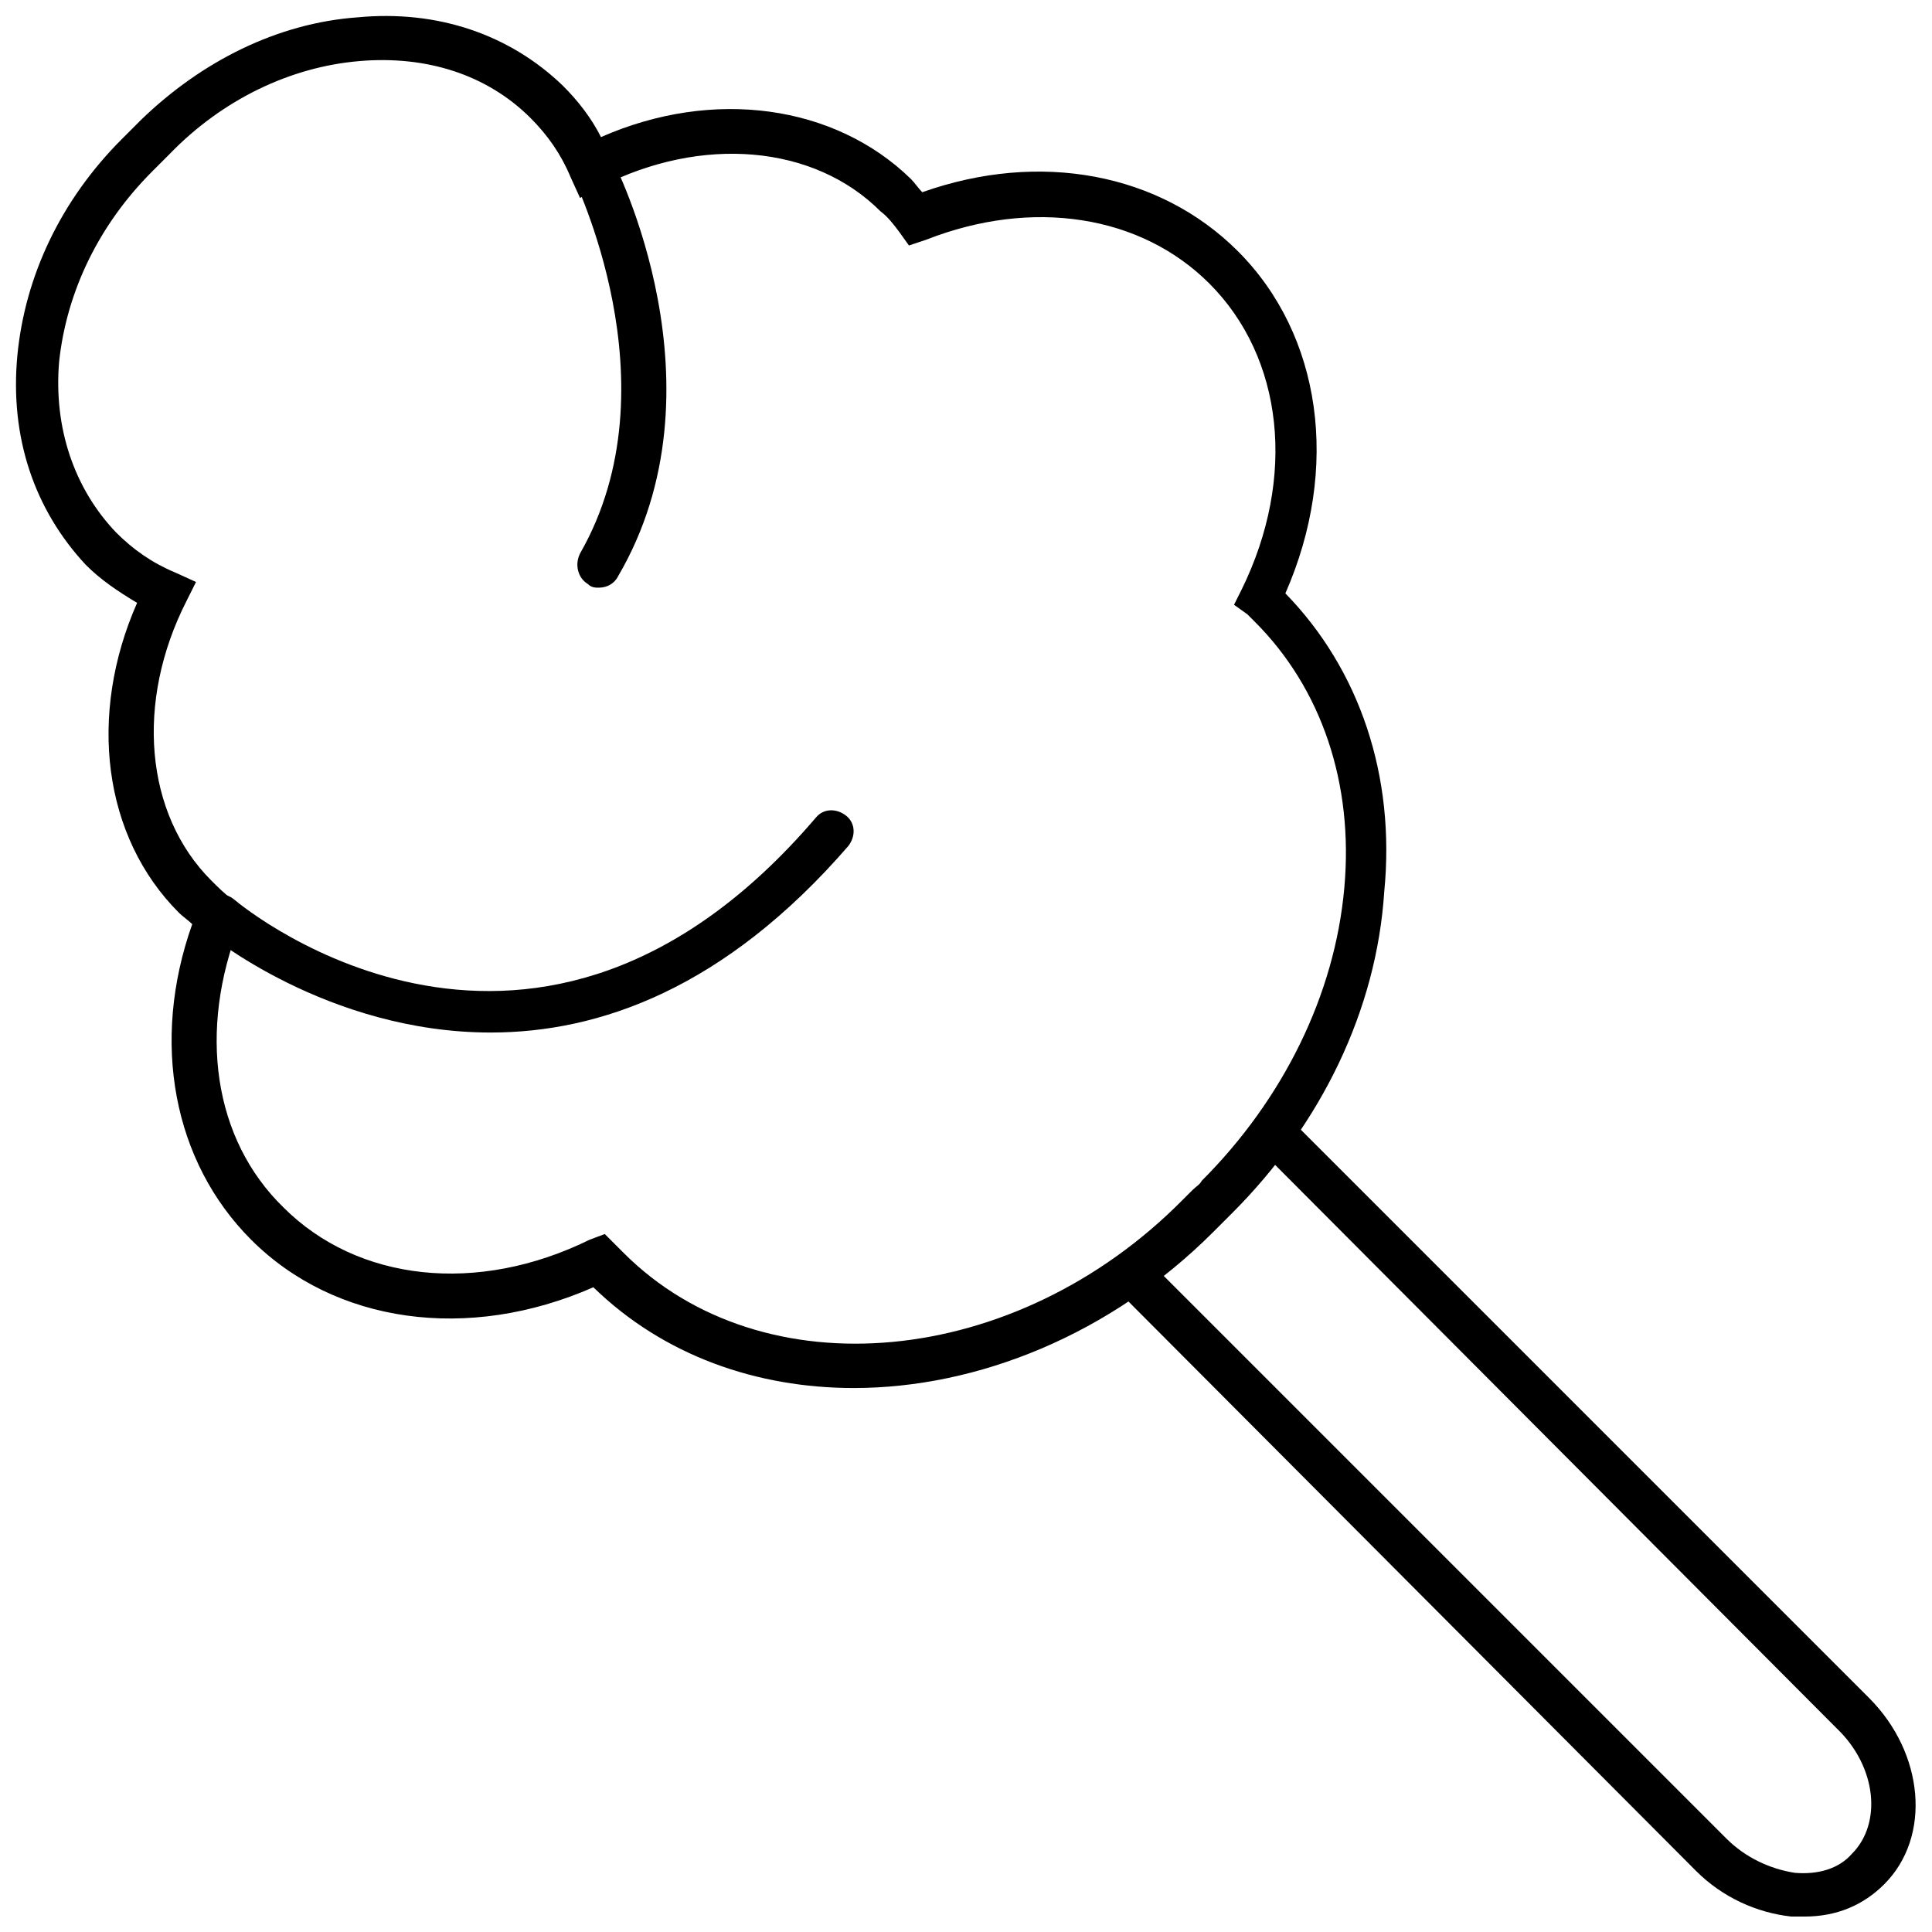
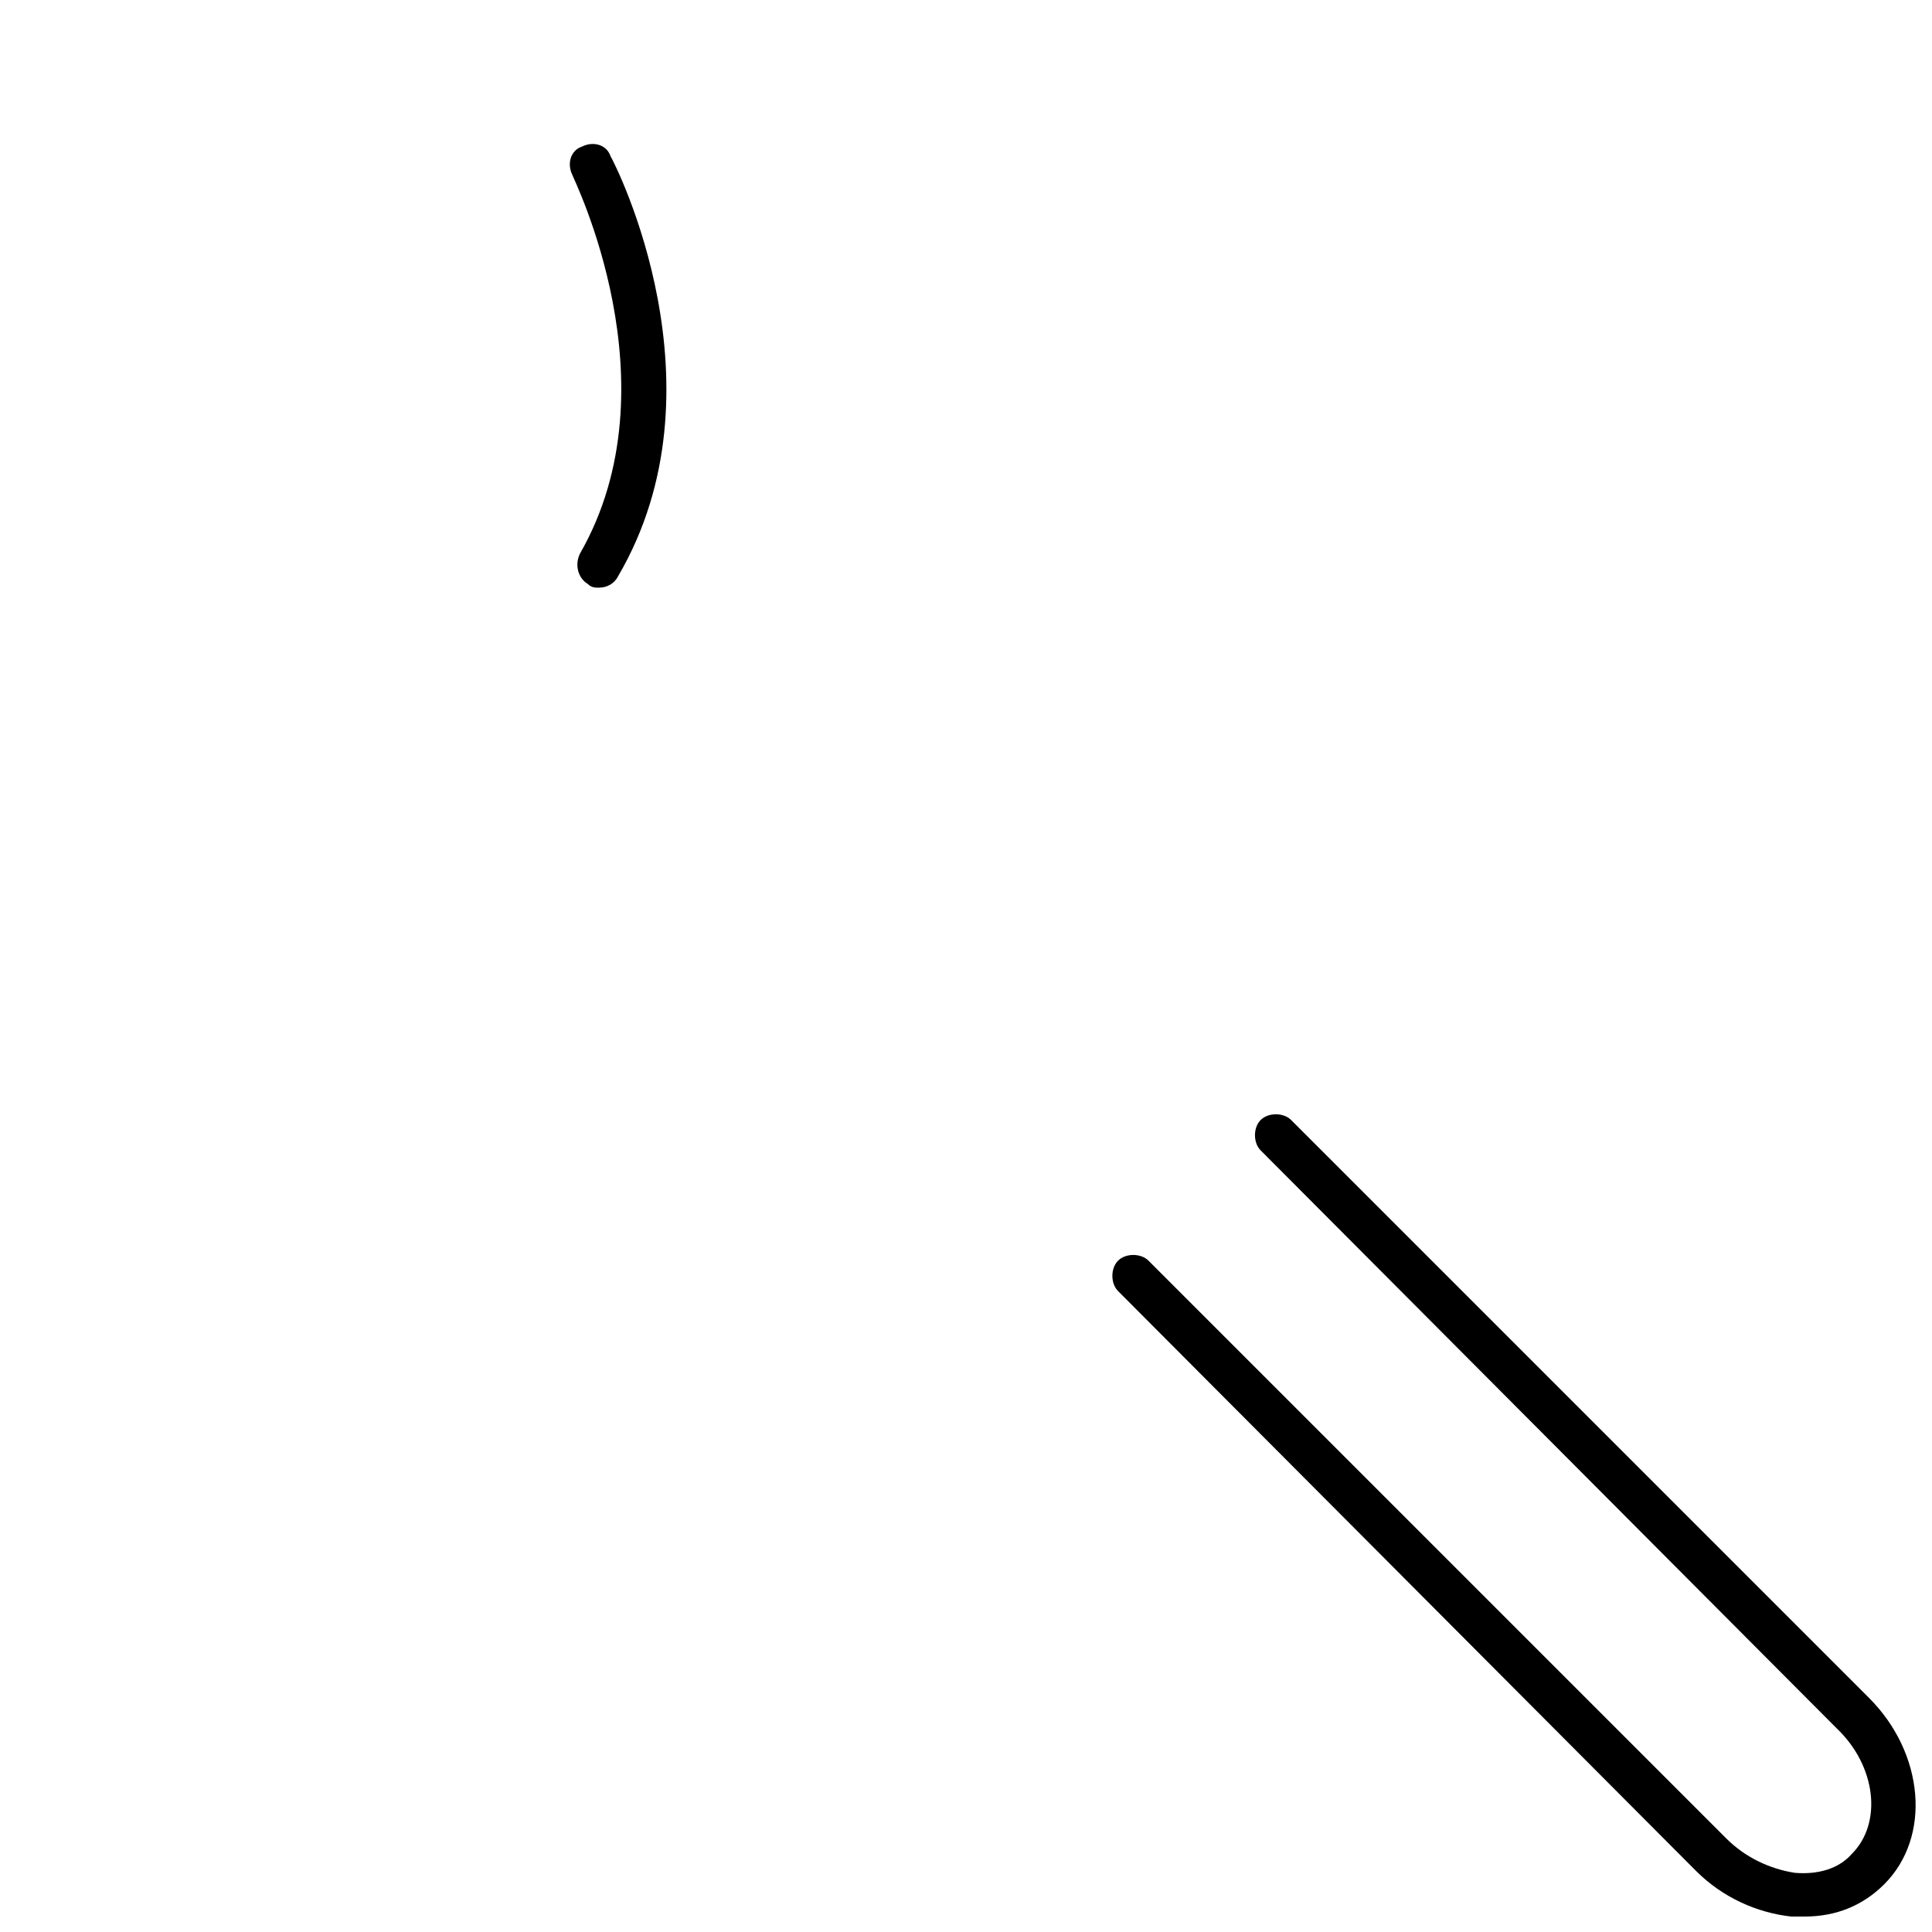
<svg xmlns="http://www.w3.org/2000/svg" width="800px" height="800px" version="1.1" viewBox="144 144 512 512">
  <defs>
    <clipPath id="b">
-       <path d="m148.09 148.09h363.91v363.91h-363.91z" />
-     </clipPath>
+       </clipPath>
    <clipPath id="a">
      <path d="m438 439h213.9v212.9h-213.9z" />
    </clipPath>
  </defs>
  <g clip-path="url(#b)">
-     <path d="m370.27 511.84c-25.695 0-50.383-8.566-69.023-26.703-33.25 14.609-68.52 9.574-90.688-12.594-20.656-20.656-26.703-52.395-15.617-83.633-1.008-1.008-2.519-2.016-3.527-3.023-20.152-20.152-24.184-52.395-11.082-82.121-5.039-3.023-9.574-6.047-13.602-10.078-13.602-14.605-20.152-33.75-18.137-55.414 2.016-21.16 11.586-41.312 27.711-57.434 1.008-1.008 1.512-1.512 2.519-2.519l2.519-2.519c16.121-15.621 36.273-25.695 57.434-27.207 21.16-2.016 40.305 4.535 54.41 18.137 4.031 4.031 7.559 8.566 10.078 13.602 29.727-13.098 61.969-8.566 82.121 11.082 1.008 1.008 2.016 2.519 3.023 3.527 31.234-11.082 62.977-5.039 83.633 15.617 22.168 22.168 27.207 57.434 12.594 90.688 19.648 20.152 29.223 48.367 26.199 79.098-2.019 31.238-16.629 61.469-40.309 85.145-1.008 1.008-1.512 1.512-2.519 2.519-0.504 0.504-1.512 1.512-2.519 2.519-27.203 27.207-62.473 41.312-95.219 41.312zm-66-40.809 3.023 3.023c0.504 0.504 1.512 1.512 2.016 2.016 36.777 36.777 103.79 30.73 148.12-14.105 1.008-1.008 1.512-1.512 2.519-2.519 1.008-1.008 2.016-1.512 2.519-2.519 21.664-21.664 35.266-49.375 37.785-77.586 2.519-27.711-6.047-52.898-23.68-70.535l-2.016-2.016-3.527-2.519 2.016-4.031c14.609-29.727 11.082-61.465-8.566-81.113-18.137-18.137-46.855-22.672-75.066-11.586l-4.535 1.512-2.519-3.527c-1.512-2.016-3.023-4.031-5.039-5.543-17.629-17.633-47.355-20.152-74.059-6.547l-5.543 3.023-2.519-5.543c-2.519-6.047-6.047-11.082-10.578-15.617-11.586-11.586-27.711-16.625-45.344-15.113-18.137 1.512-36.273 10.078-50.383 24.688-0.5 0.5-1.004 1.004-2.012 2.012-1.008 1.008-1.512 1.512-2.519 2.519-14.105 14.105-22.672 31.738-24.688 50.383-1.512 17.633 4.031 33.754 15.113 45.344 4.535 4.535 9.574 8.062 15.617 10.578l5.543 2.519-2.516 5.035c-13.605 26.703-11.086 56.43 6.547 74.062 1.512 1.512 3.527 3.527 5.543 5.039l3.527 2.519-1.512 4.031c-11.082 28.215-7.055 56.93 11.586 75.066 19.648 19.648 51.387 23.176 81.113 8.566z" />
-   </g>
+     </g>
  <g clip-path="url(#a)">
    <path d="m622.18 651.9h-3.527c-9.07-1.008-18.137-5.039-25.191-12.09l-153.16-153.66c-2.016-2.016-2.016-6.047 0-8.062 2.016-2.016 6.047-2.016 8.062 0l153.16 153.16c5.039 5.039 11.586 8.062 18.137 9.07 6.047 0.504 11.586-1.008 15.113-5.039 8.062-8.062 6.551-23.176-4.031-33.25l-152.65-153.16c-2.016-2.016-2.016-6.047 0-8.062 2.016-2.016 6.047-2.016 8.062 0l153.16 153.16c14.609 14.609 16.625 36.777 4.031 49.375-5.543 5.543-12.598 8.566-21.16 8.566z" />
  </g>
-   <path d="m274.05 417.63c-43.328 0-75.066-26.199-75.57-26.703-2.519-2.016-2.519-5.543-0.504-8.062 2.016-2.519 5.543-2.519 8.062-0.504 3.527 3.023 80.105 64.992 154.16-21.664 2.016-2.519 5.543-2.519 8.062-0.504 2.519 2.016 2.519 5.543 0.504 8.062-32.75 37.785-66.004 49.375-94.719 49.375z" />
  <path d="m302.76 299.74c-1.008 0-2.016 0-3.023-1.008-2.519-1.512-3.527-5.039-2.016-8.062 25.695-44.84-2.016-99.754-2.016-100.26-1.512-3.023-0.504-6.551 2.519-7.559 3.023-1.512 6.551-0.504 7.559 2.519 1.512 2.519 31.234 61.465 2.016 111.34-1.008 2.016-3.023 3.023-5.039 3.023z" />
</svg>